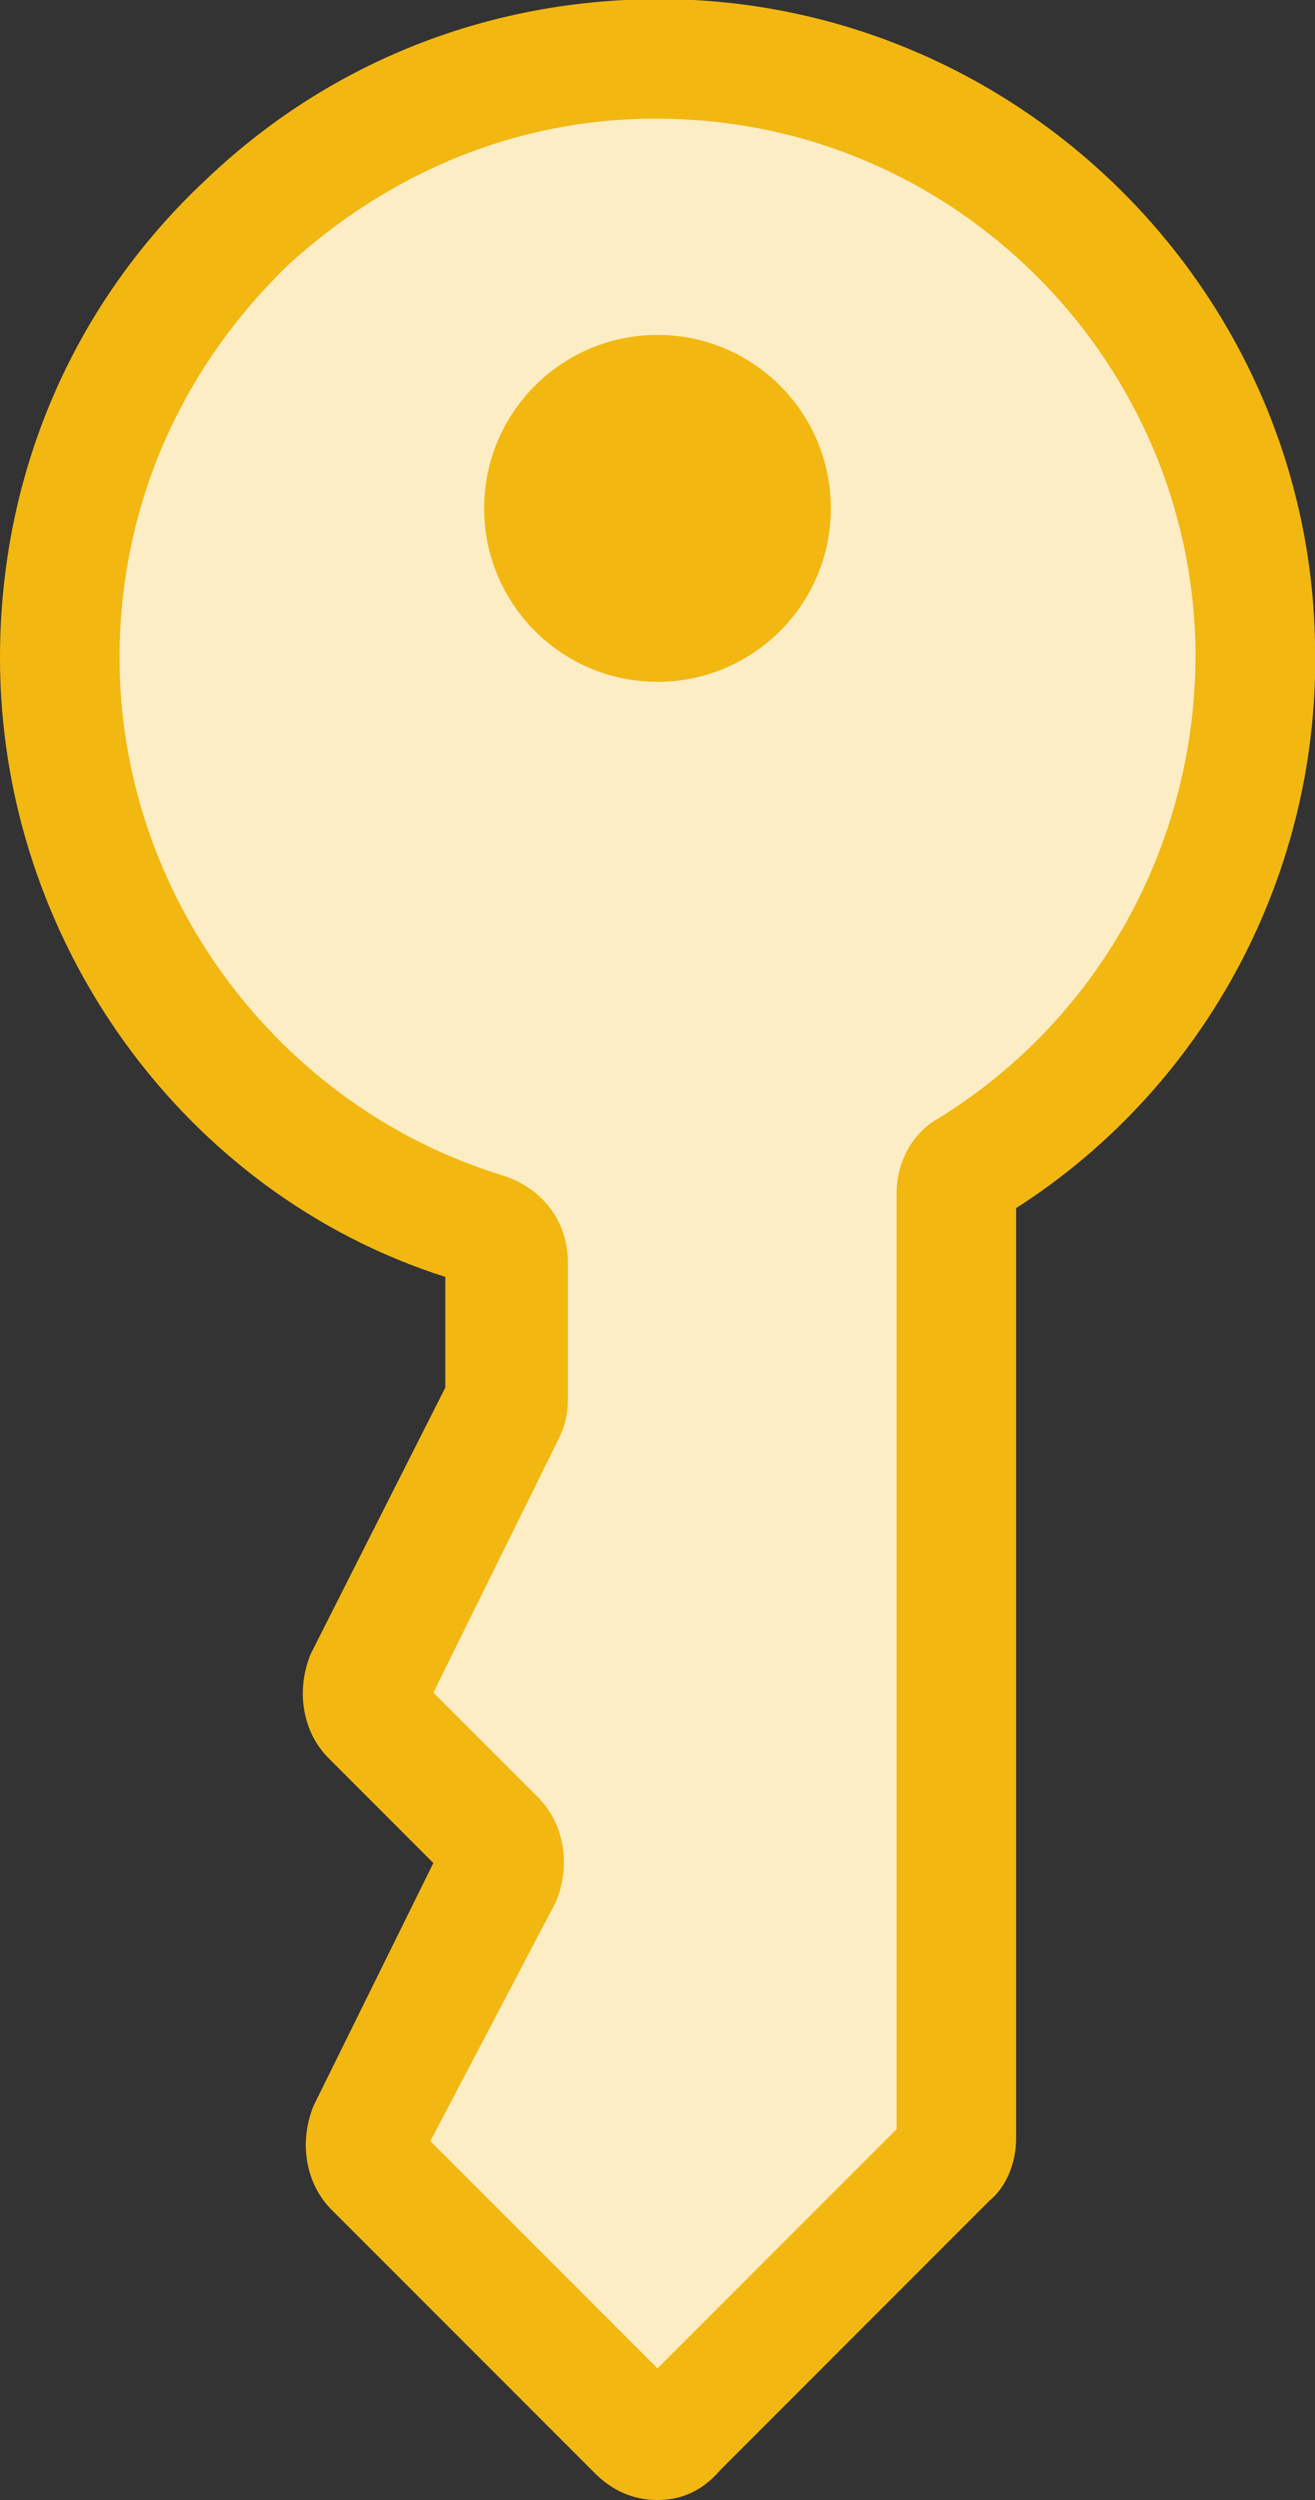
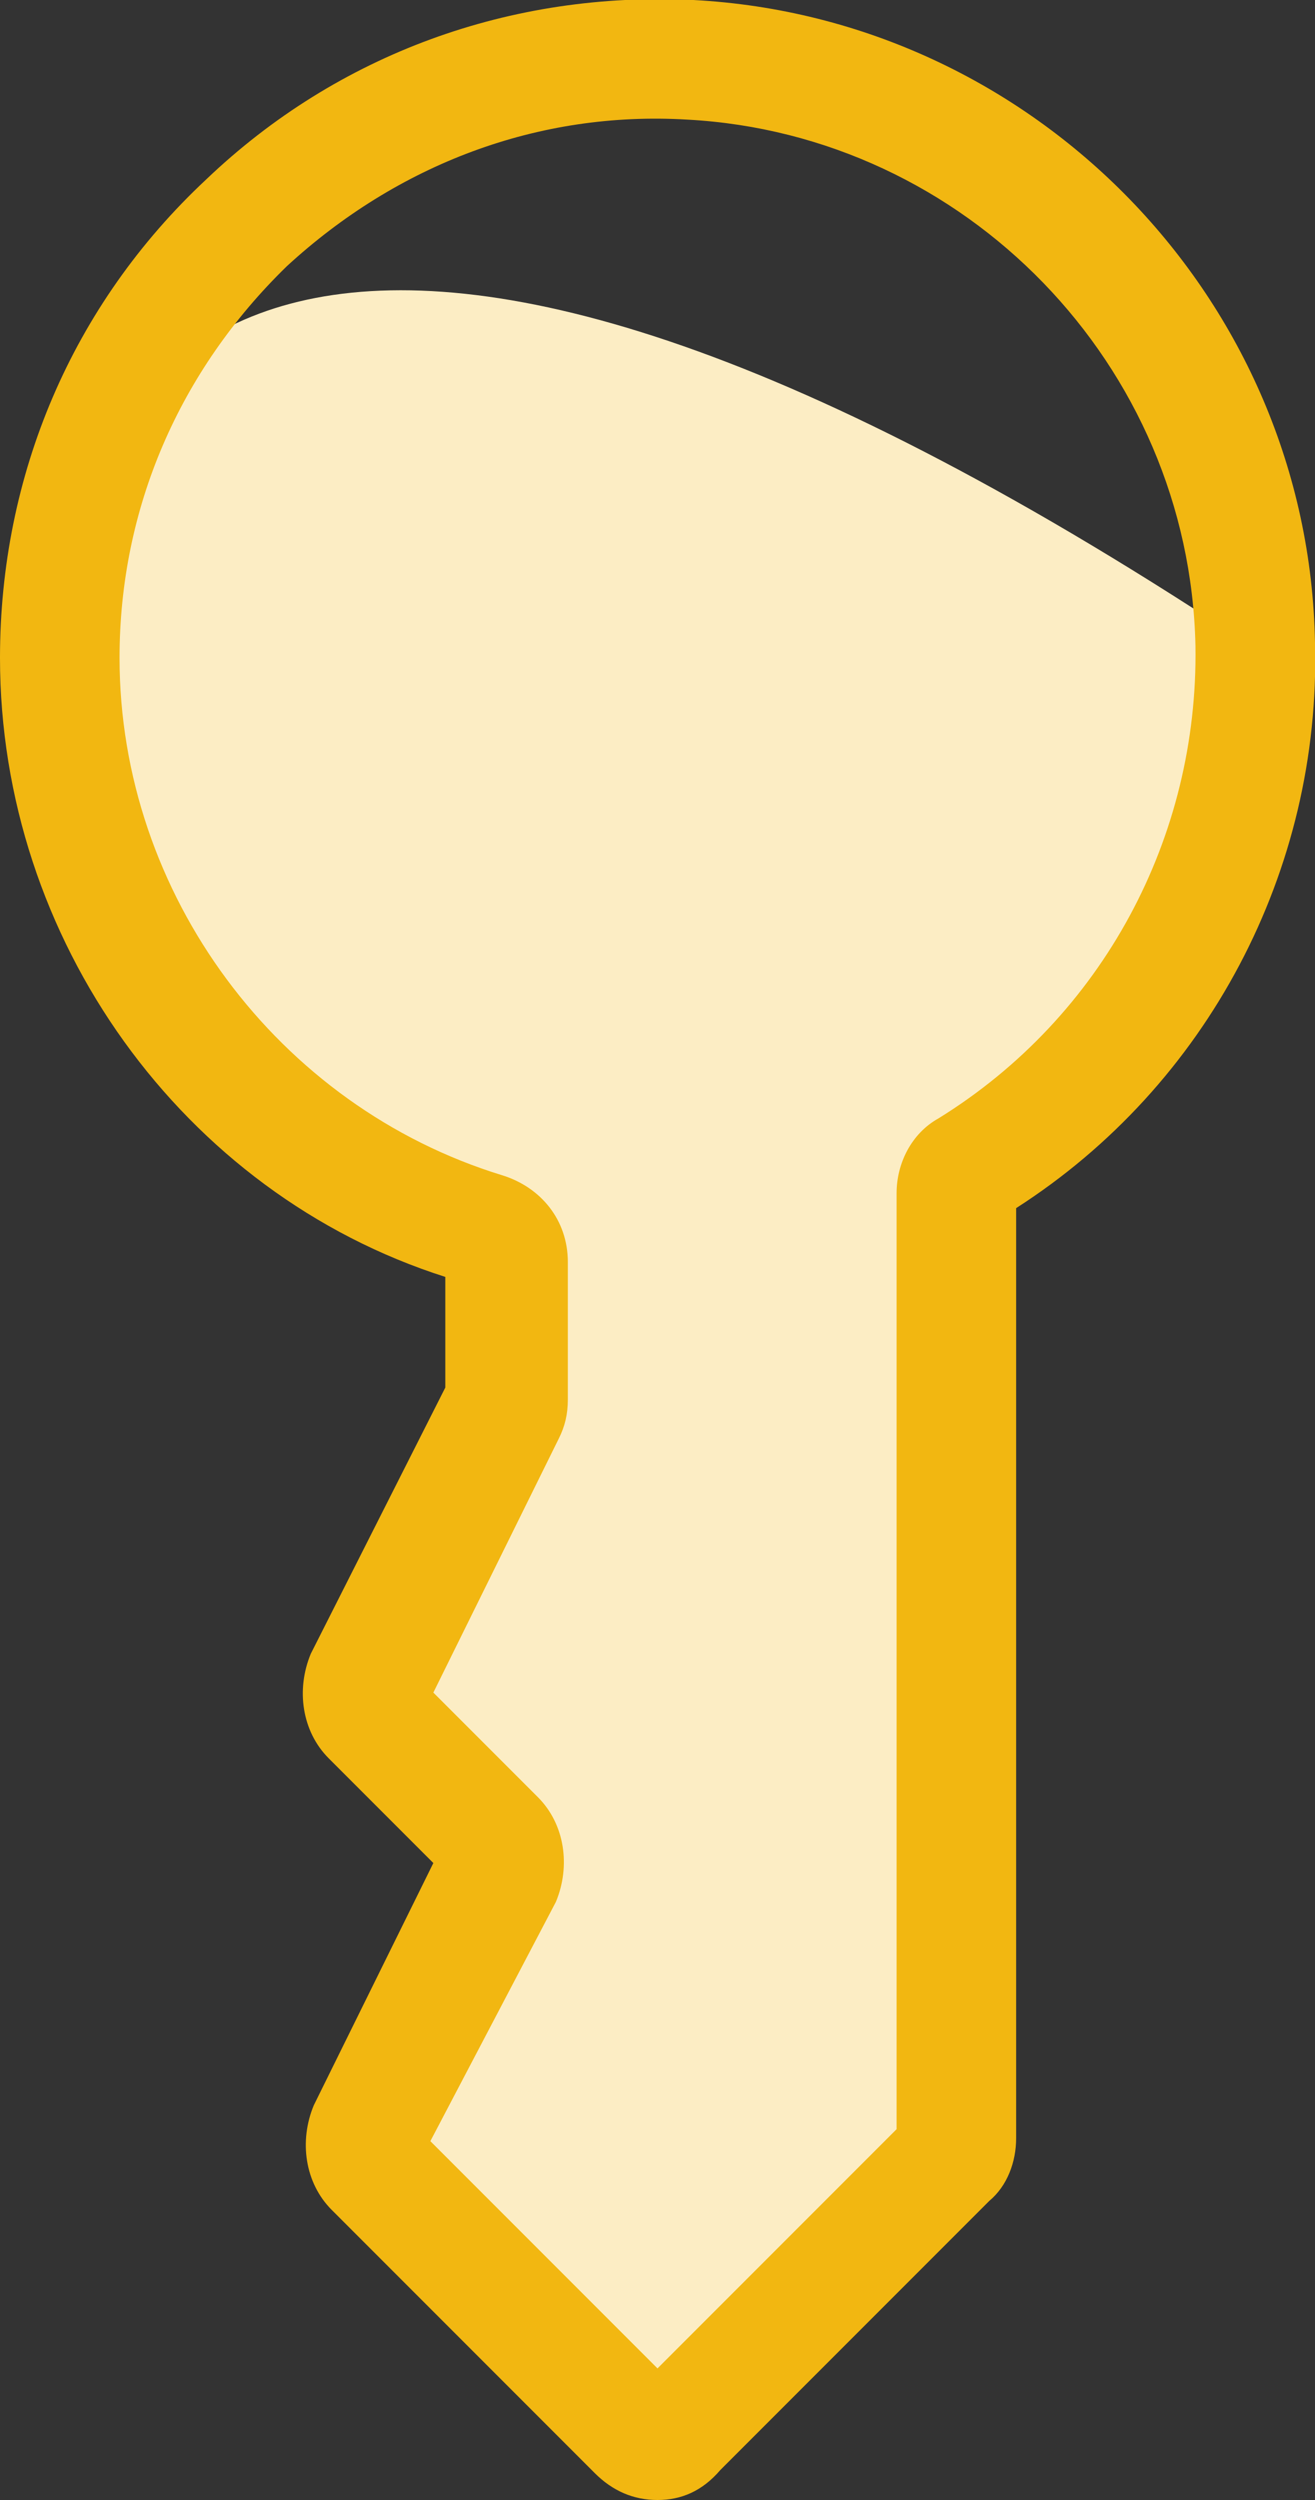
<svg xmlns="http://www.w3.org/2000/svg" version="1.1" id="Layer_1" x="0px" y="0px" viewBox="0 0 44 83.6" style="enable-background:new 0 0 44 83.6;" xml:space="preserve">
  <rect x="0" y="0" width="44" height="83.6" fill="#333333" stroke="none" />
  <style type="text/css">
	.st0{fill:#E7F5FD;}
	.st1{fill:#169EF2;}
	.st2{fill:#FFFFFF;}
	.st3{fill:#90CDF0;}
	.st4{fill:#F5F4F4;}
	.st5{fill:#D2D0D0;}
	.st6{fill:#FCEDC4;}
	.st7{fill:#F2B711;}
	.st8{fill:#444444;}
</style>
  <g>
-     <path class="st6" d="M16.9,47.2l-4.6,9.1c-0.2,0.4-0.1,0.8,0.2,1.2l4,4c0.3,0.3,0.4,0.8,0.2,1.2l-4.4,8.7c-0.2,0.4-0.1,0.8,0.2,1.2   l8.8,8.8c0.4,0.4,1,0.4,1.4,0l9-9c0.2-0.2,0.3-0.4,0.3-0.7l0-31.7c0-0.3,0.2-0.7,0.5-0.8c5.8-3.6,9.7-10.1,9.5-17.5   C41.8,11.2,33.4,2.6,23.1,2C11.5,1.4,2,10.6,2,22c0,9.1,6,16.7,14.3,19.2c0.4,0.1,0.7,0.5,0.7,1l0,4.6C17,46.9,17,47.1,16.9,47.2z" />
+     <path class="st6" d="M16.9,47.2l-4.6,9.1c-0.2,0.4-0.1,0.8,0.2,1.2l4,4c0.3,0.3,0.4,0.8,0.2,1.2l-4.4,8.7c-0.2,0.4-0.1,0.8,0.2,1.2   l8.8,8.8c0.4,0.4,1,0.4,1.4,0l9-9c0.2-0.2,0.3-0.4,0.3-0.7l0-31.7c0-0.3,0.2-0.7,0.5-0.8c5.8-3.6,9.7-10.1,9.5-17.5   C11.5,1.4,2,10.6,2,22c0,9.1,6,16.7,14.3,19.2c0.4,0.1,0.7,0.5,0.7,1l0,4.6C17,46.9,17,47.1,16.9,47.2z" />
    <path class="st7" d="M22,83.6c-0.8,0-1.5-0.3-2.1-0.9l-8.8-8.8c-0.9-0.9-1.1-2.3-0.6-3.5l4-8.1l-3.5-3.5c-0.9-0.9-1.1-2.3-0.6-3.5   l4.5-8.9l0-3.7C6.1,39.9,0,31.4,0,22c0-6.1,2.4-11.8,6.9-16c4.4-4.2,10.2-6.3,16.3-6c11.4,0.6,20.6,10,20.8,21.5   c0.2,7.6-3.6,14.8-10,18.9l0,31.1c0,0.8-0.3,1.6-0.9,2.1l-9,9C23.5,83.3,22.8,83.6,22,83.6z M14.4,71.6l7.6,7.6l8-8l0-31.3   c0-1,0.5-2,1.4-2.5C36.9,34,40.1,28,40,21.6C39.8,12.2,32.3,4.5,23,4c-5-0.3-9.7,1.5-13.4,4.9C6,12.4,4,17,4,22   c0,7.9,5.3,15,12.8,17.3c1.3,0.4,2.2,1.5,2.2,2.9l0,4.6c0,0.5-0.1,0.9-0.3,1.3l-4.2,8.5l3.5,3.5c0.9,0.9,1.1,2.3,0.6,3.5L14.4,71.6   z" />
  </g>
-   <circle class="st7" cx="22" cy="17" r="5.8" />
</svg>